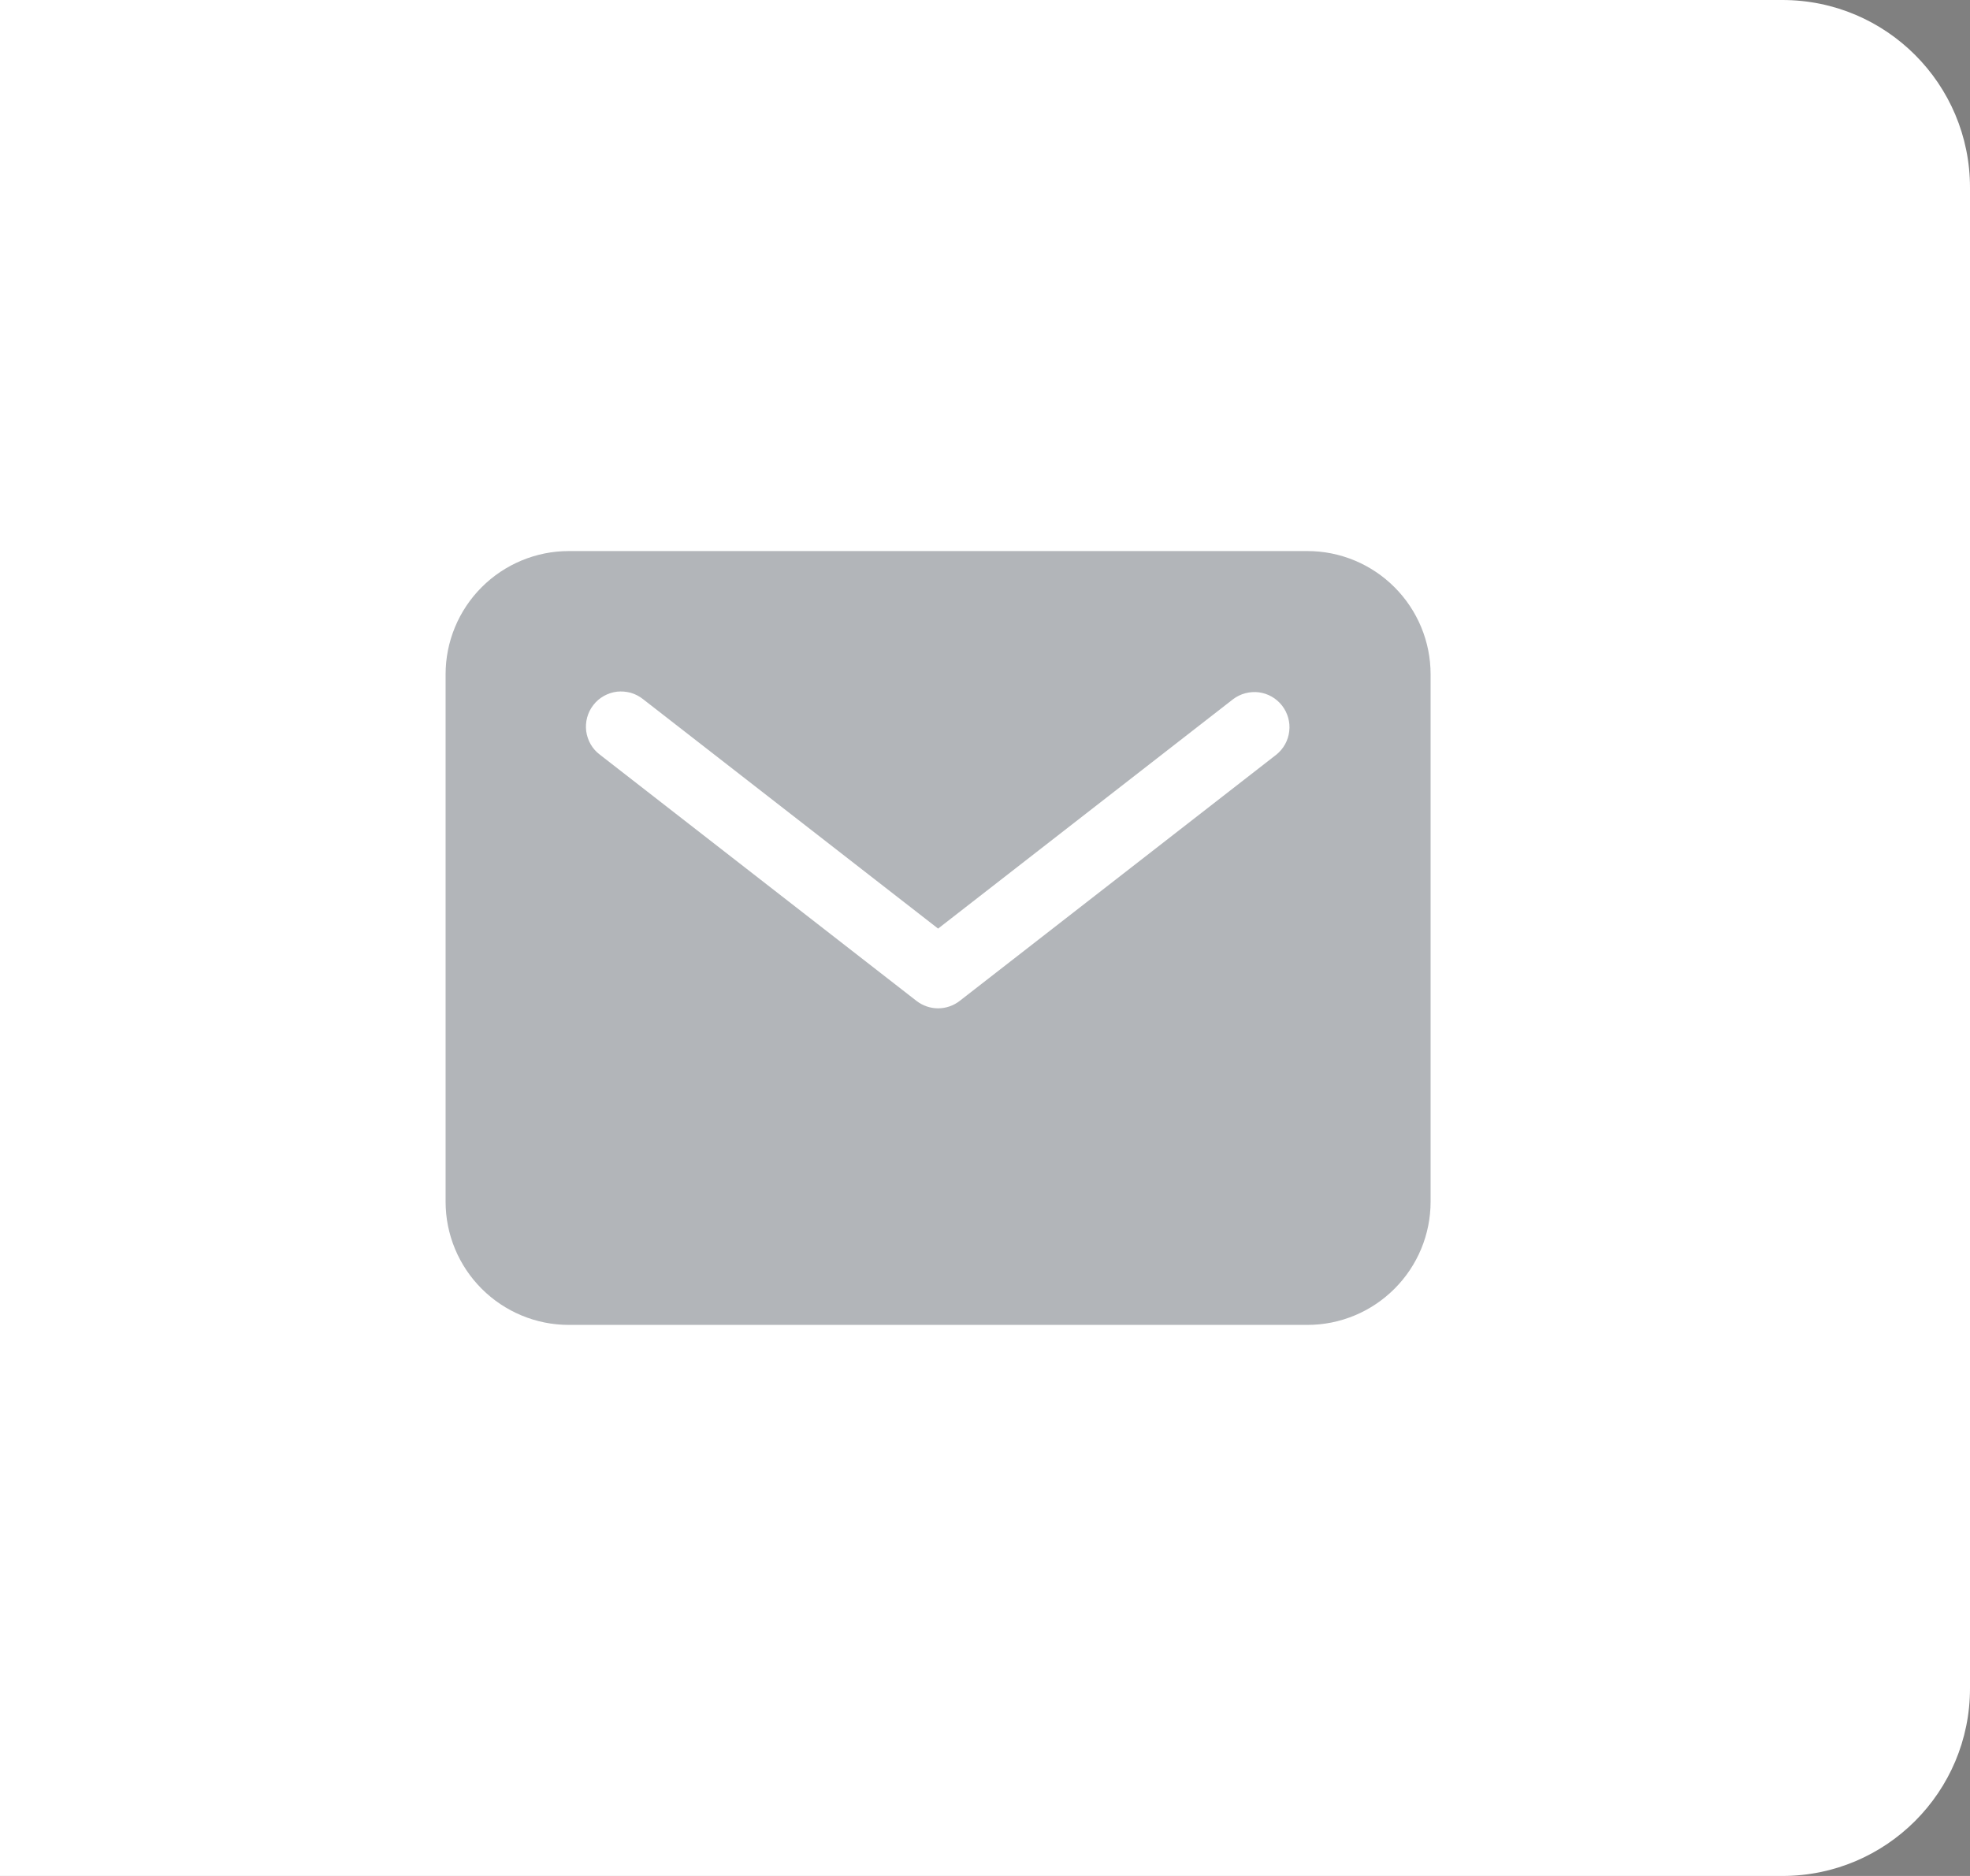
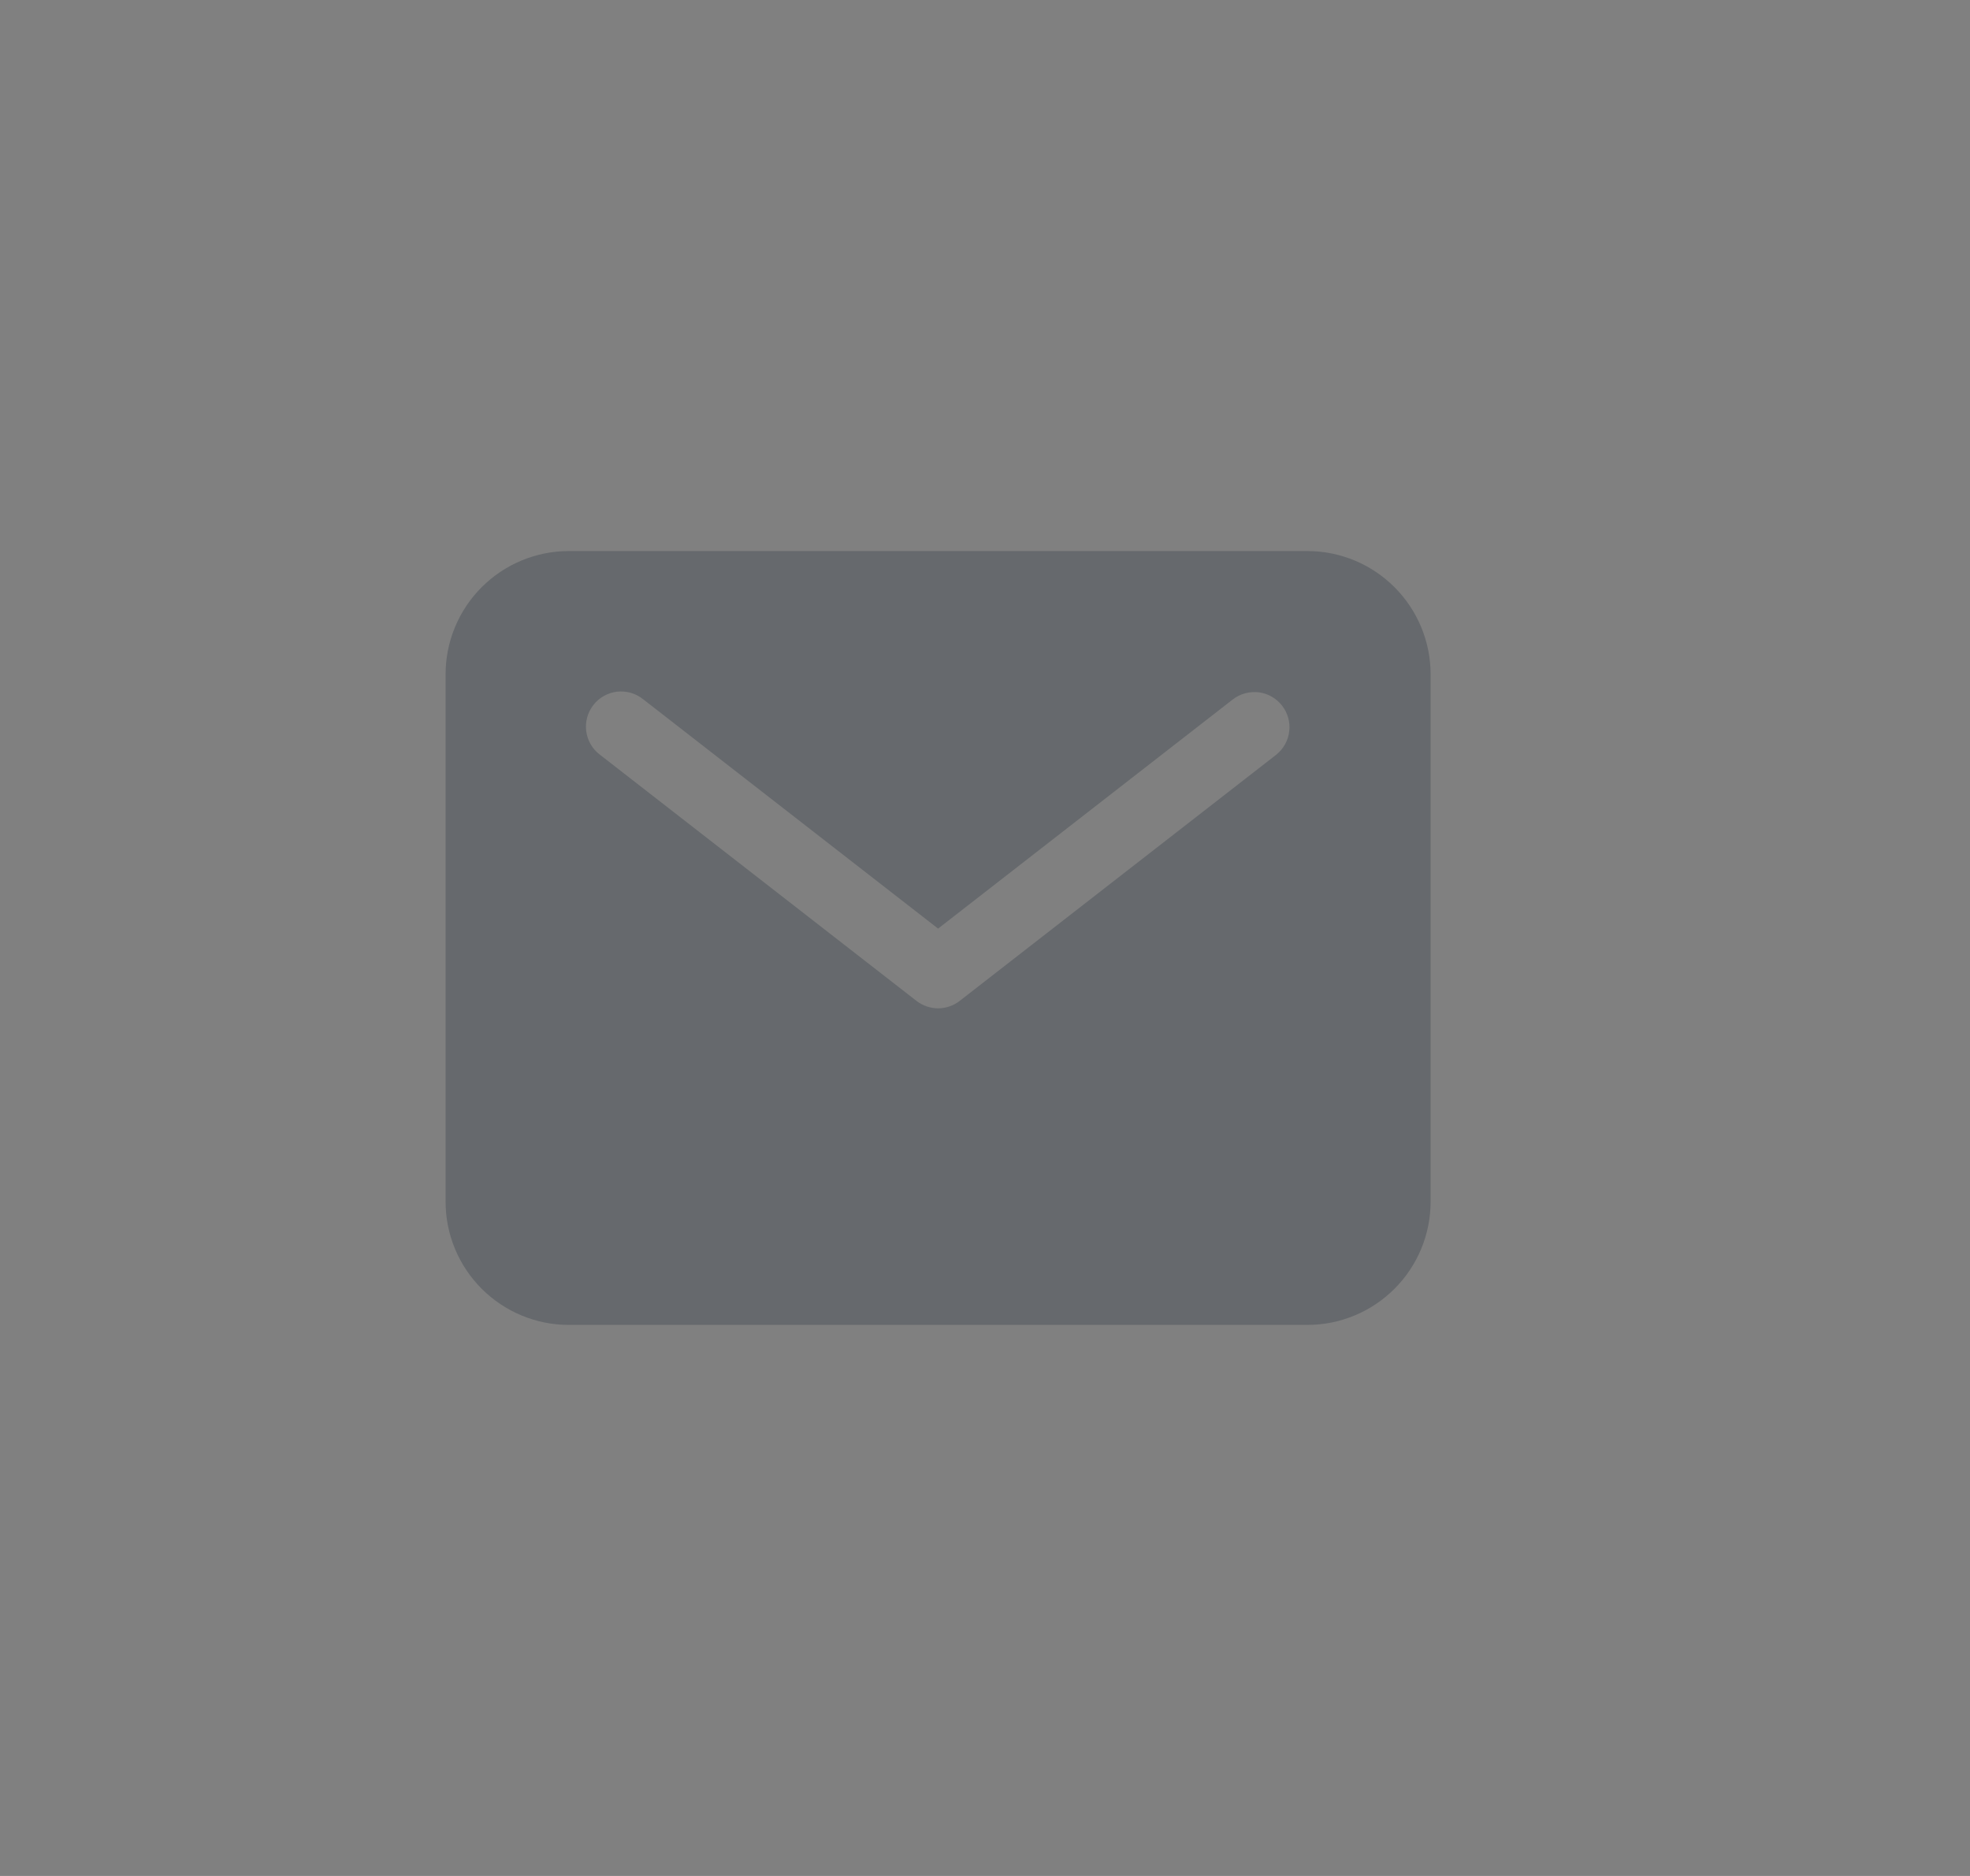
<svg xmlns="http://www.w3.org/2000/svg" width="21" height="20" viewBox="0 0 21 20" fill="none">
  <rect x="0" y="0" width="21" height="20" fill="#808080" stroke="none" />
-   <path d="M0 0H19C20.105 0 21 0.895 21 2V18C21 19.105 20.105 20 19 20H0V0Z" fill="white" />
  <g opacity="0.4">
    <path d="M13.938 5.875H6.062C5.715 5.875 5.381 6.014 5.135 6.26C4.889 6.506 4.75 6.84 4.75 7.188V12.812C4.75 13.161 4.889 13.494 5.135 13.74C5.381 13.986 5.715 14.125 6.062 14.125H13.938C14.286 14.125 14.619 13.986 14.865 13.74C15.111 13.494 15.25 13.161 15.25 12.812V7.188C15.25 6.84 15.111 6.506 14.865 6.26C14.619 6.014 14.286 5.875 13.938 5.875ZM13.605 8.046L10.23 10.671C10.164 10.722 10.083 10.75 10 10.75C9.917 10.75 9.836 10.722 9.77 10.671L6.395 8.046C6.355 8.016 6.322 7.979 6.297 7.936C6.272 7.893 6.256 7.845 6.249 7.796C6.243 7.747 6.246 7.697 6.259 7.649C6.272 7.601 6.294 7.556 6.325 7.517C6.355 7.477 6.393 7.445 6.437 7.42C6.48 7.396 6.528 7.38 6.577 7.374C6.626 7.369 6.676 7.373 6.724 7.386C6.772 7.4 6.816 7.423 6.855 7.454L10 9.9L13.145 7.454C13.223 7.395 13.322 7.369 13.42 7.381C13.518 7.394 13.606 7.445 13.667 7.523C13.727 7.601 13.755 7.699 13.743 7.797C13.732 7.895 13.682 7.984 13.605 8.046Z" fill="#3F4750" />
  </g>
</svg>